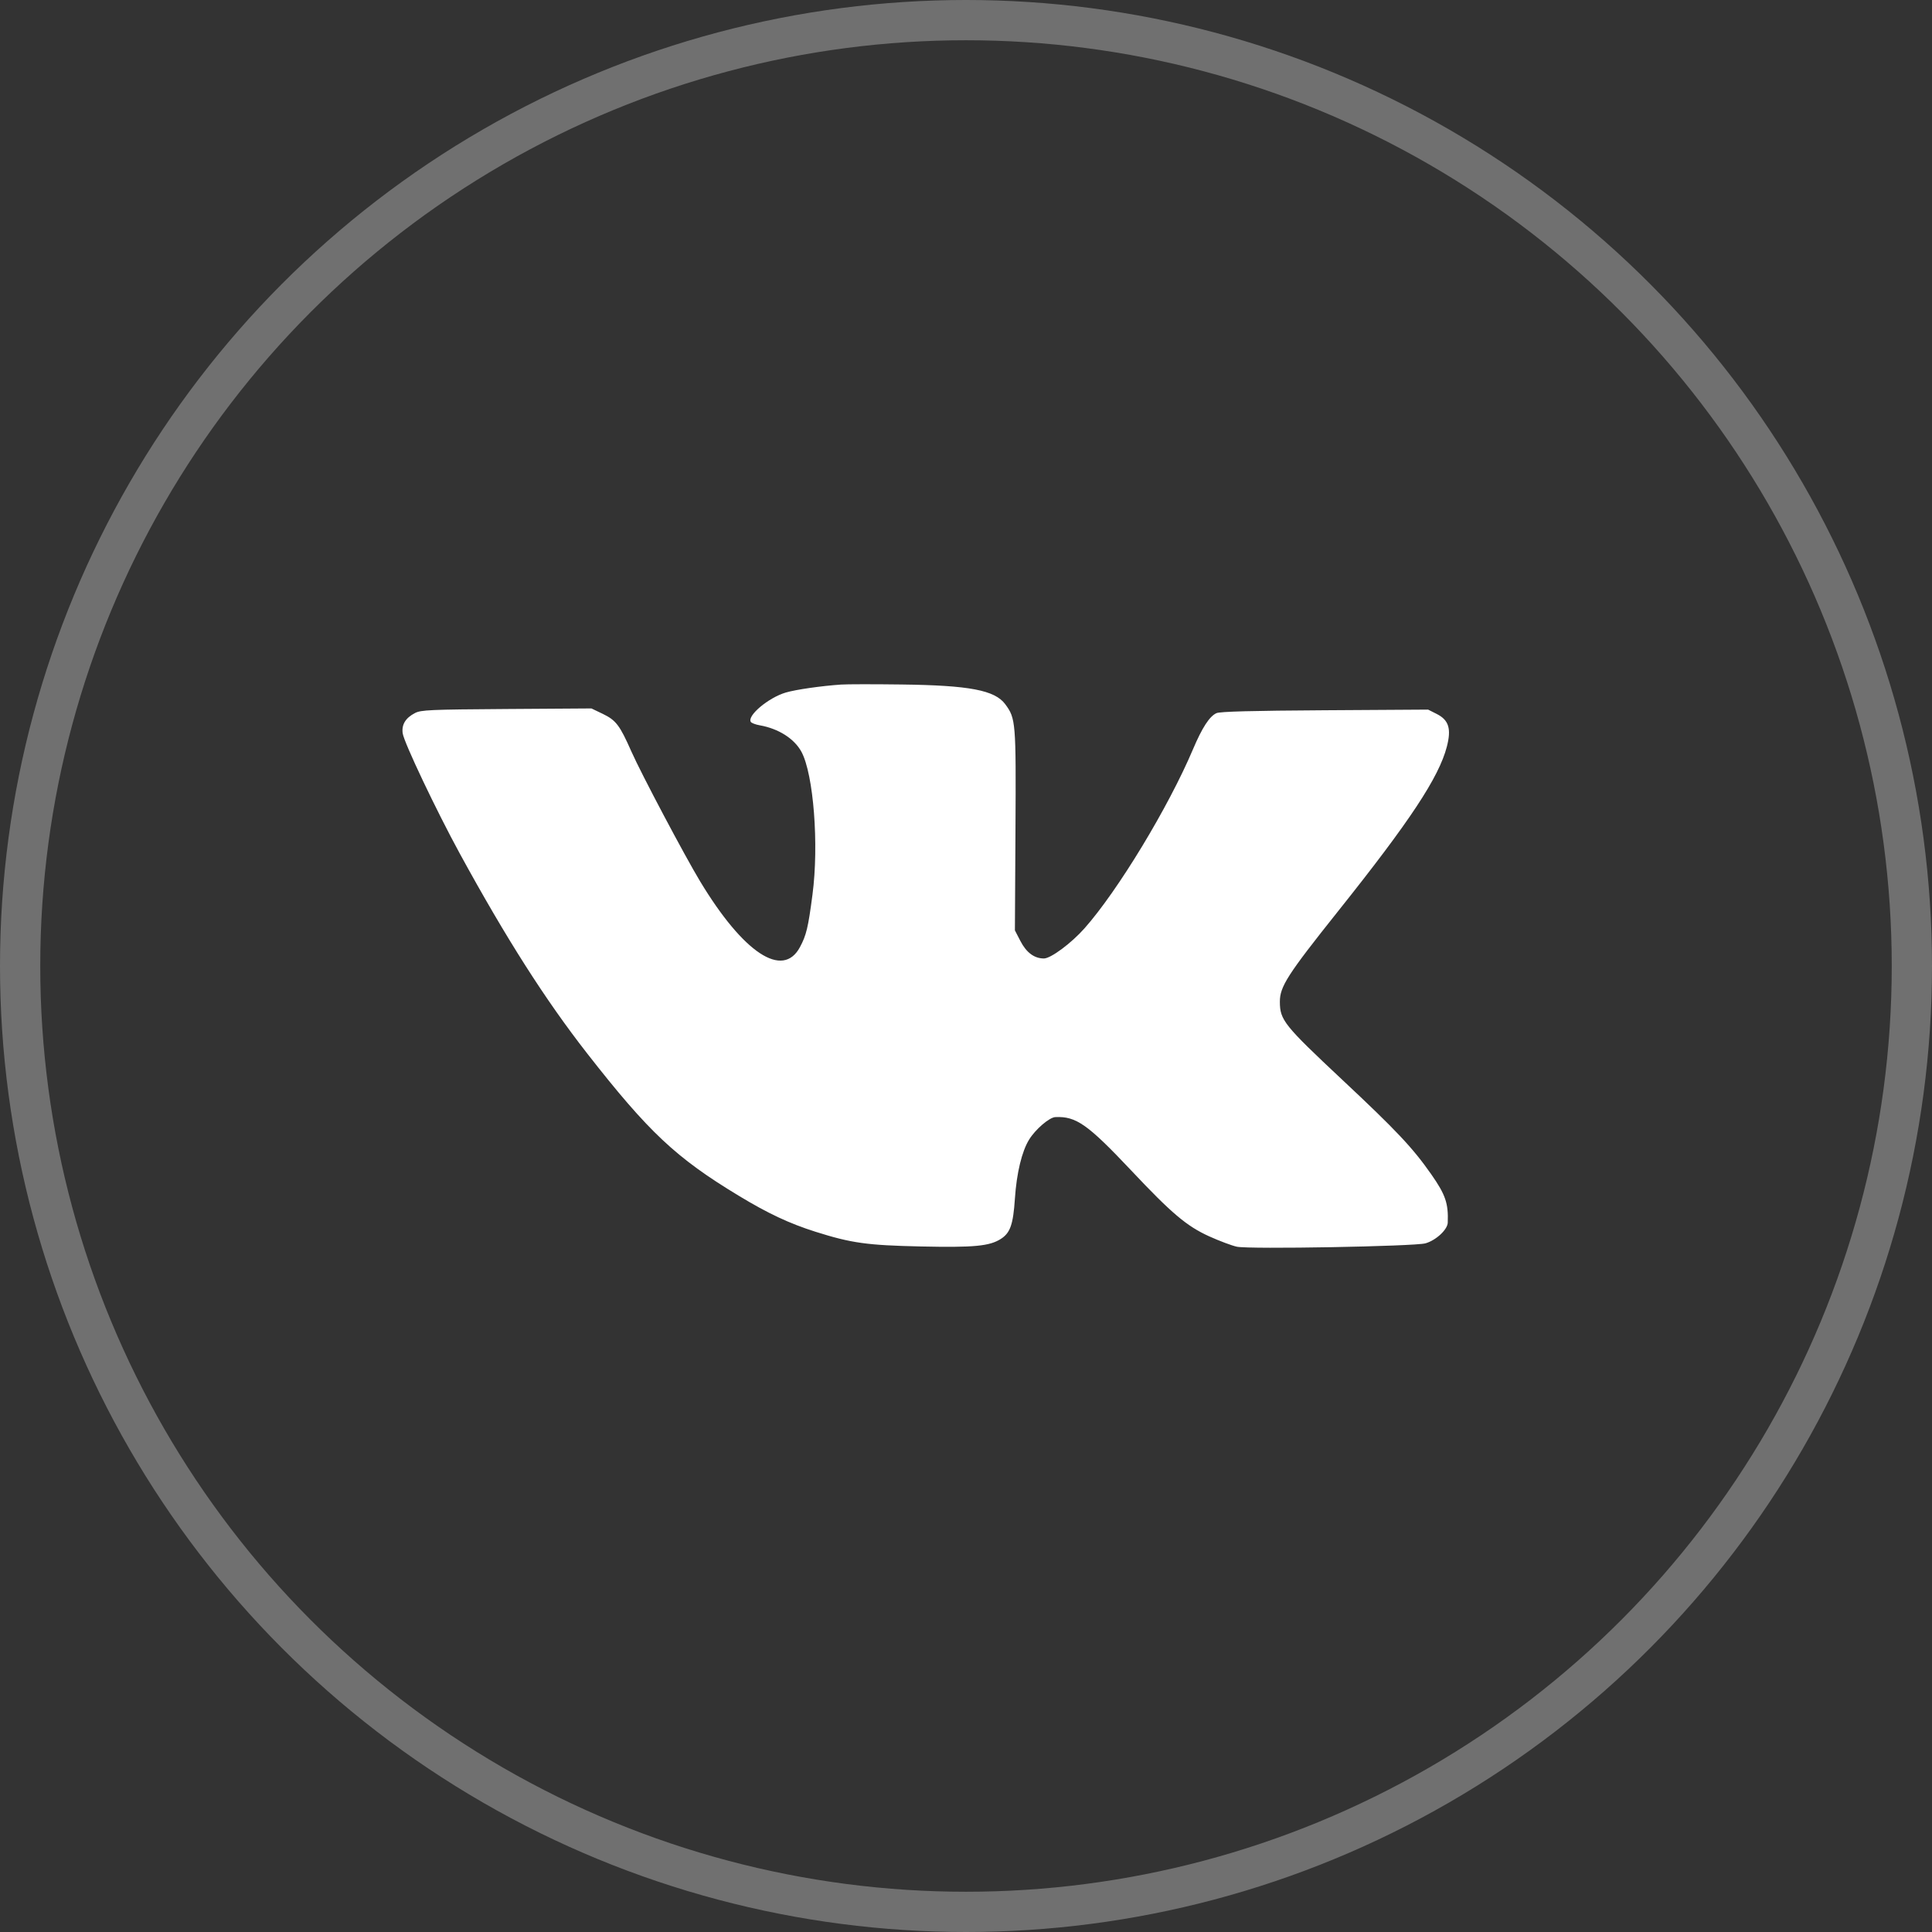
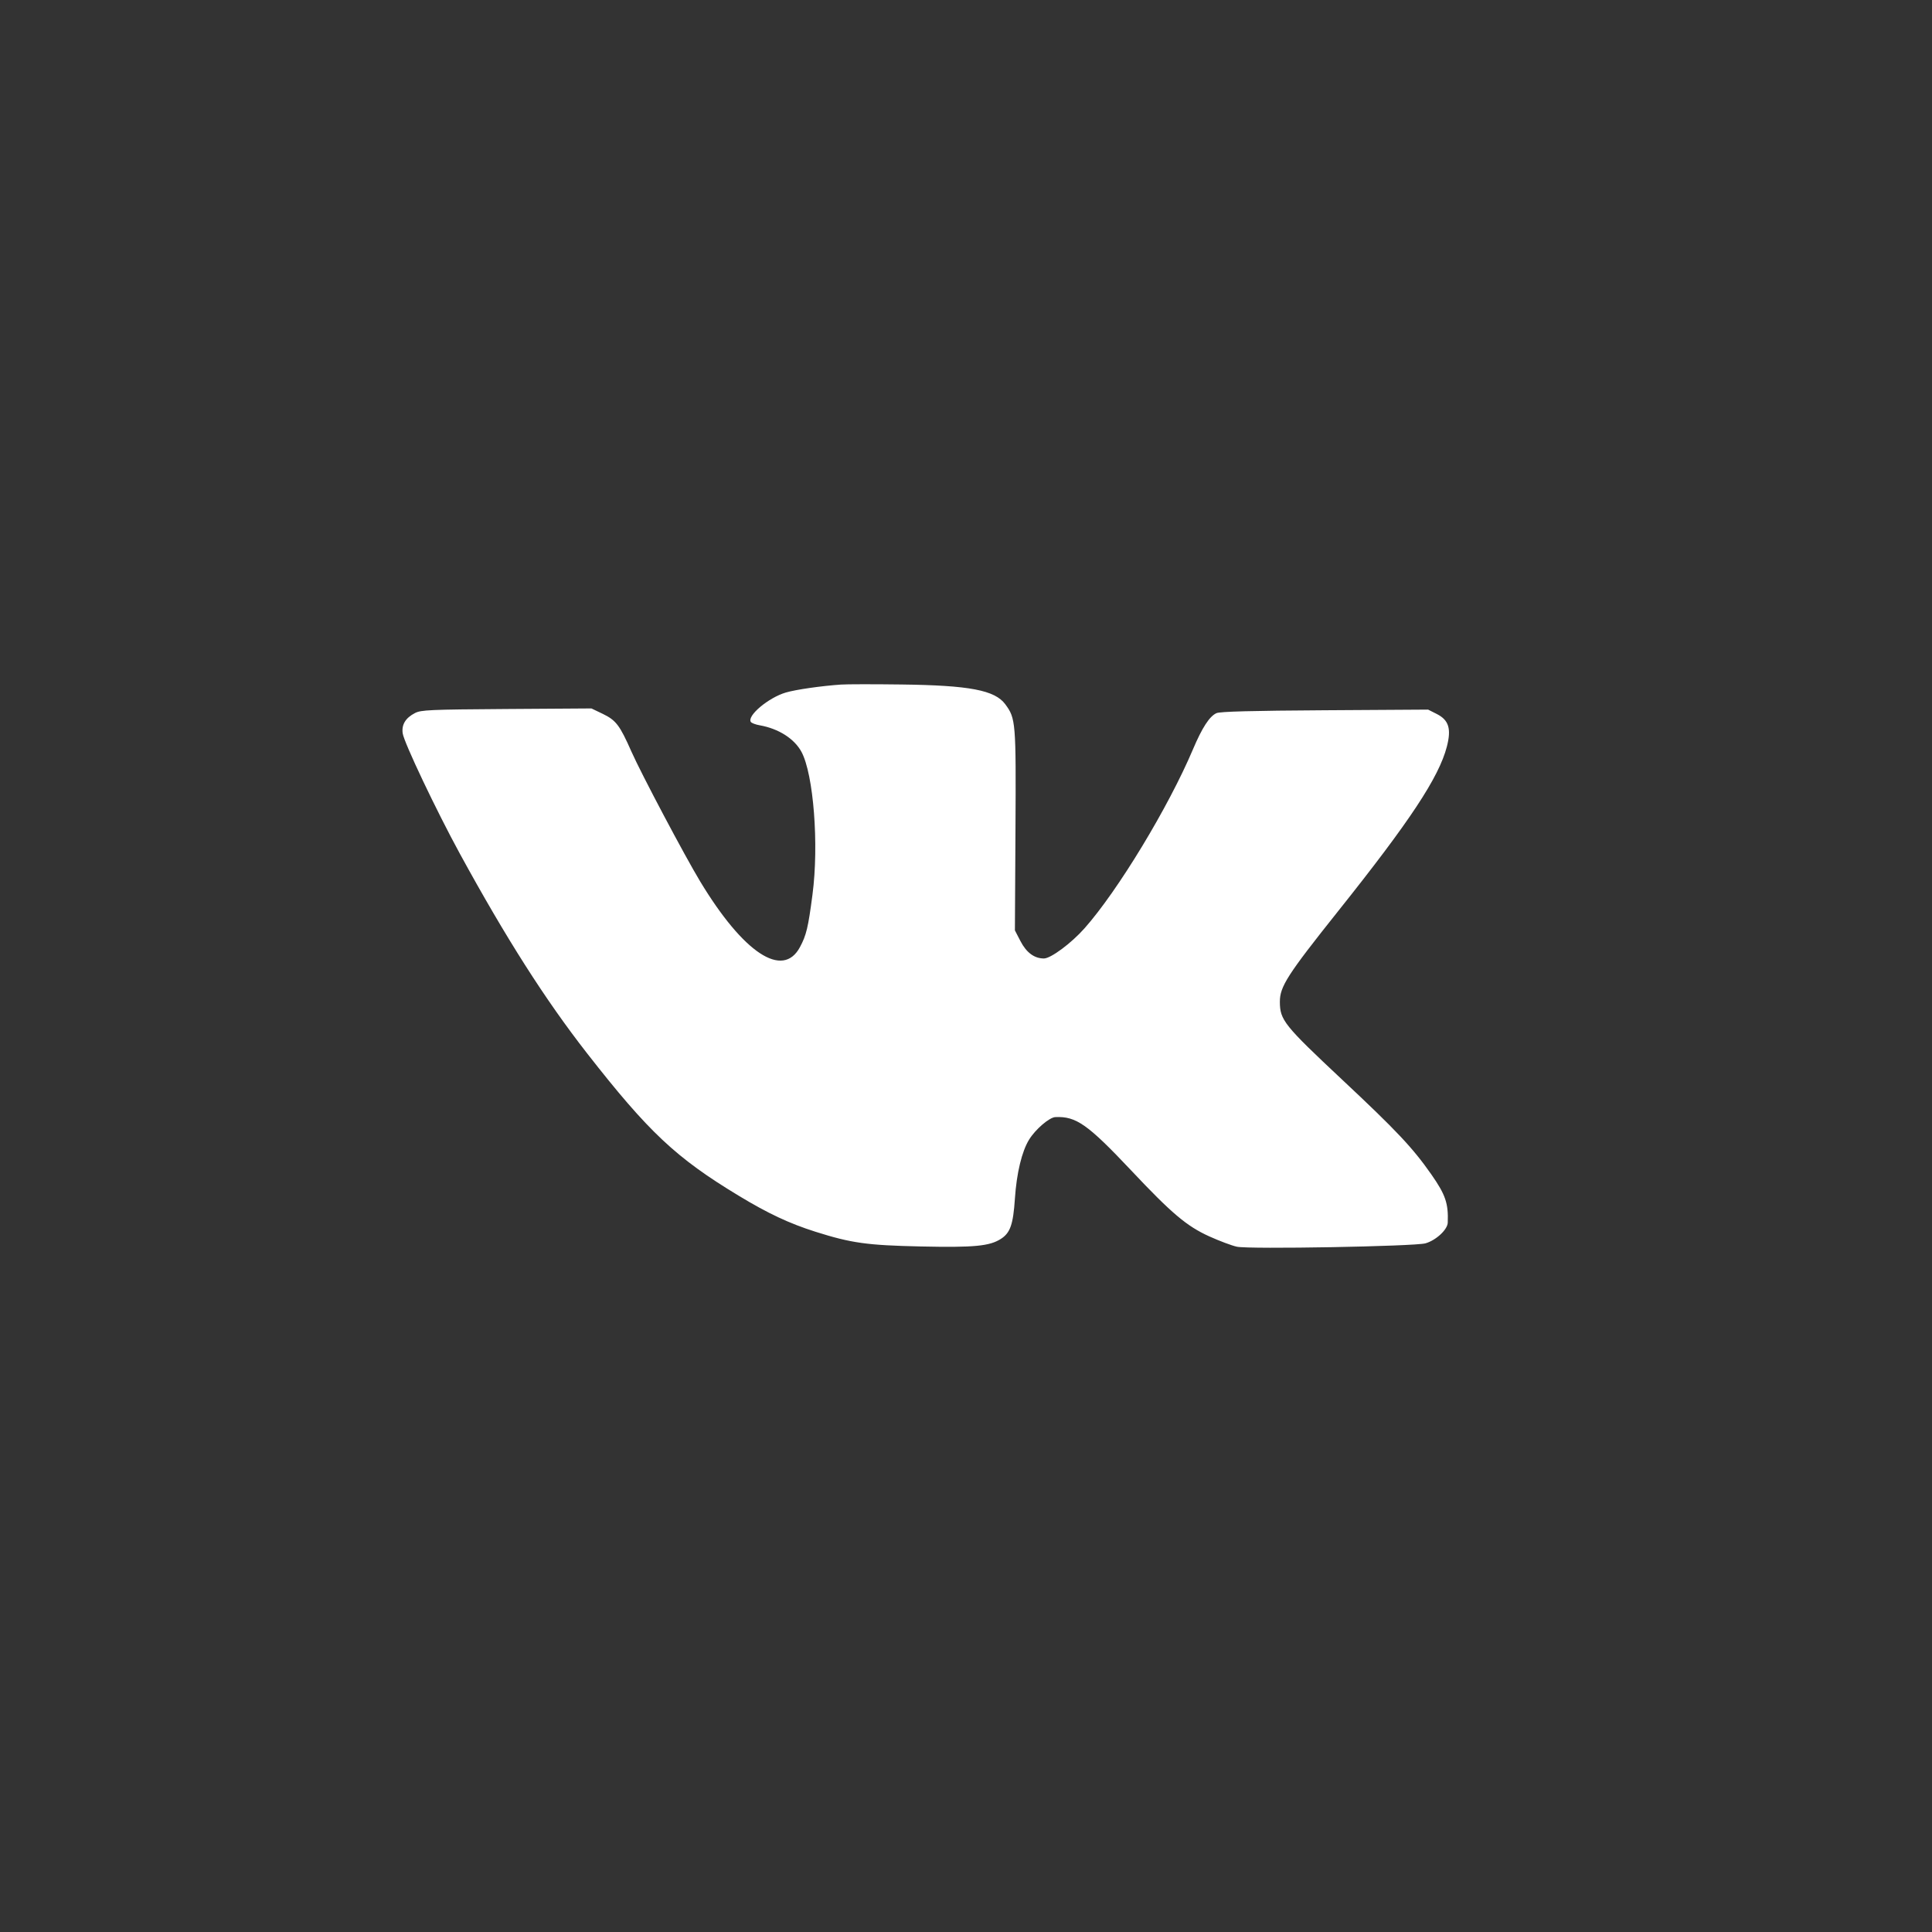
<svg xmlns="http://www.w3.org/2000/svg" width="48" height="48" viewBox="0 0 48 48" fill="none">
  <rect x="0" y="0" width="48" height="48" fill="#333333" stroke="none" />
  <path fill-rule="evenodd" clip-rule="evenodd" d="M20.895 17.008C20.4 17.042 19.773 17.132 19.522 17.206C19.092 17.333 18.555 17.784 18.654 17.936C18.672 17.964 18.772 18.002 18.876 18.02C19.342 18.102 19.735 18.352 19.912 18.679C20.213 19.238 20.349 20.987 20.186 22.225C20.079 23.044 20.034 23.233 19.875 23.53C19.449 24.326 18.471 23.681 17.393 21.895C17.009 21.259 15.929 19.219 15.688 18.674C15.397 18.016 15.305 17.895 14.974 17.735L14.694 17.601L12.585 17.615C10.68 17.628 10.46 17.638 10.311 17.715C10.075 17.837 9.974 18.003 10.005 18.22C10.039 18.452 10.839 20.136 11.428 21.215C12.576 23.315 13.548 24.84 14.587 26.171C16.116 28.128 16.792 28.764 18.354 29.708C19.083 30.149 19.609 30.396 20.259 30.602C21.153 30.885 21.542 30.939 22.877 30.968C24.205 30.997 24.587 30.96 24.868 30.779C25.1 30.629 25.172 30.422 25.215 29.78C25.257 29.146 25.388 28.603 25.568 28.313C25.726 28.056 26.071 27.761 26.219 27.754C26.735 27.73 27.023 27.933 28.101 29.076C29.111 30.149 29.485 30.464 30.043 30.717C30.295 30.831 30.604 30.947 30.729 30.974C31.034 31.041 35.151 30.966 35.416 30.89C35.679 30.814 35.963 30.55 35.969 30.376C35.987 29.898 35.914 29.683 35.561 29.178C35.097 28.515 34.698 28.091 33.341 26.82C31.9 25.469 31.8 25.343 31.798 24.892C31.796 24.512 31.983 24.221 33.248 22.634C35.033 20.396 35.747 19.315 35.946 18.553C36.062 18.106 35.996 17.89 35.695 17.738L35.481 17.63L32.915 17.646C31.1 17.657 30.311 17.678 30.223 17.718C30.051 17.795 29.868 18.076 29.639 18.616C29.03 20.055 27.774 22.127 26.947 23.061C26.618 23.433 26.107 23.813 25.936 23.813C25.698 23.813 25.501 23.668 25.352 23.38L25.215 23.115L25.229 20.617C25.244 17.93 25.237 17.851 24.975 17.496C24.716 17.147 24.085 17.027 22.394 17.006C21.709 16.997 21.035 16.998 20.895 17.008Z" fill="white" />
-   <circle opacity="0.3" r="23.5" transform="matrix(-1 0 0 1 24 24)" stroke="white" />
</svg>